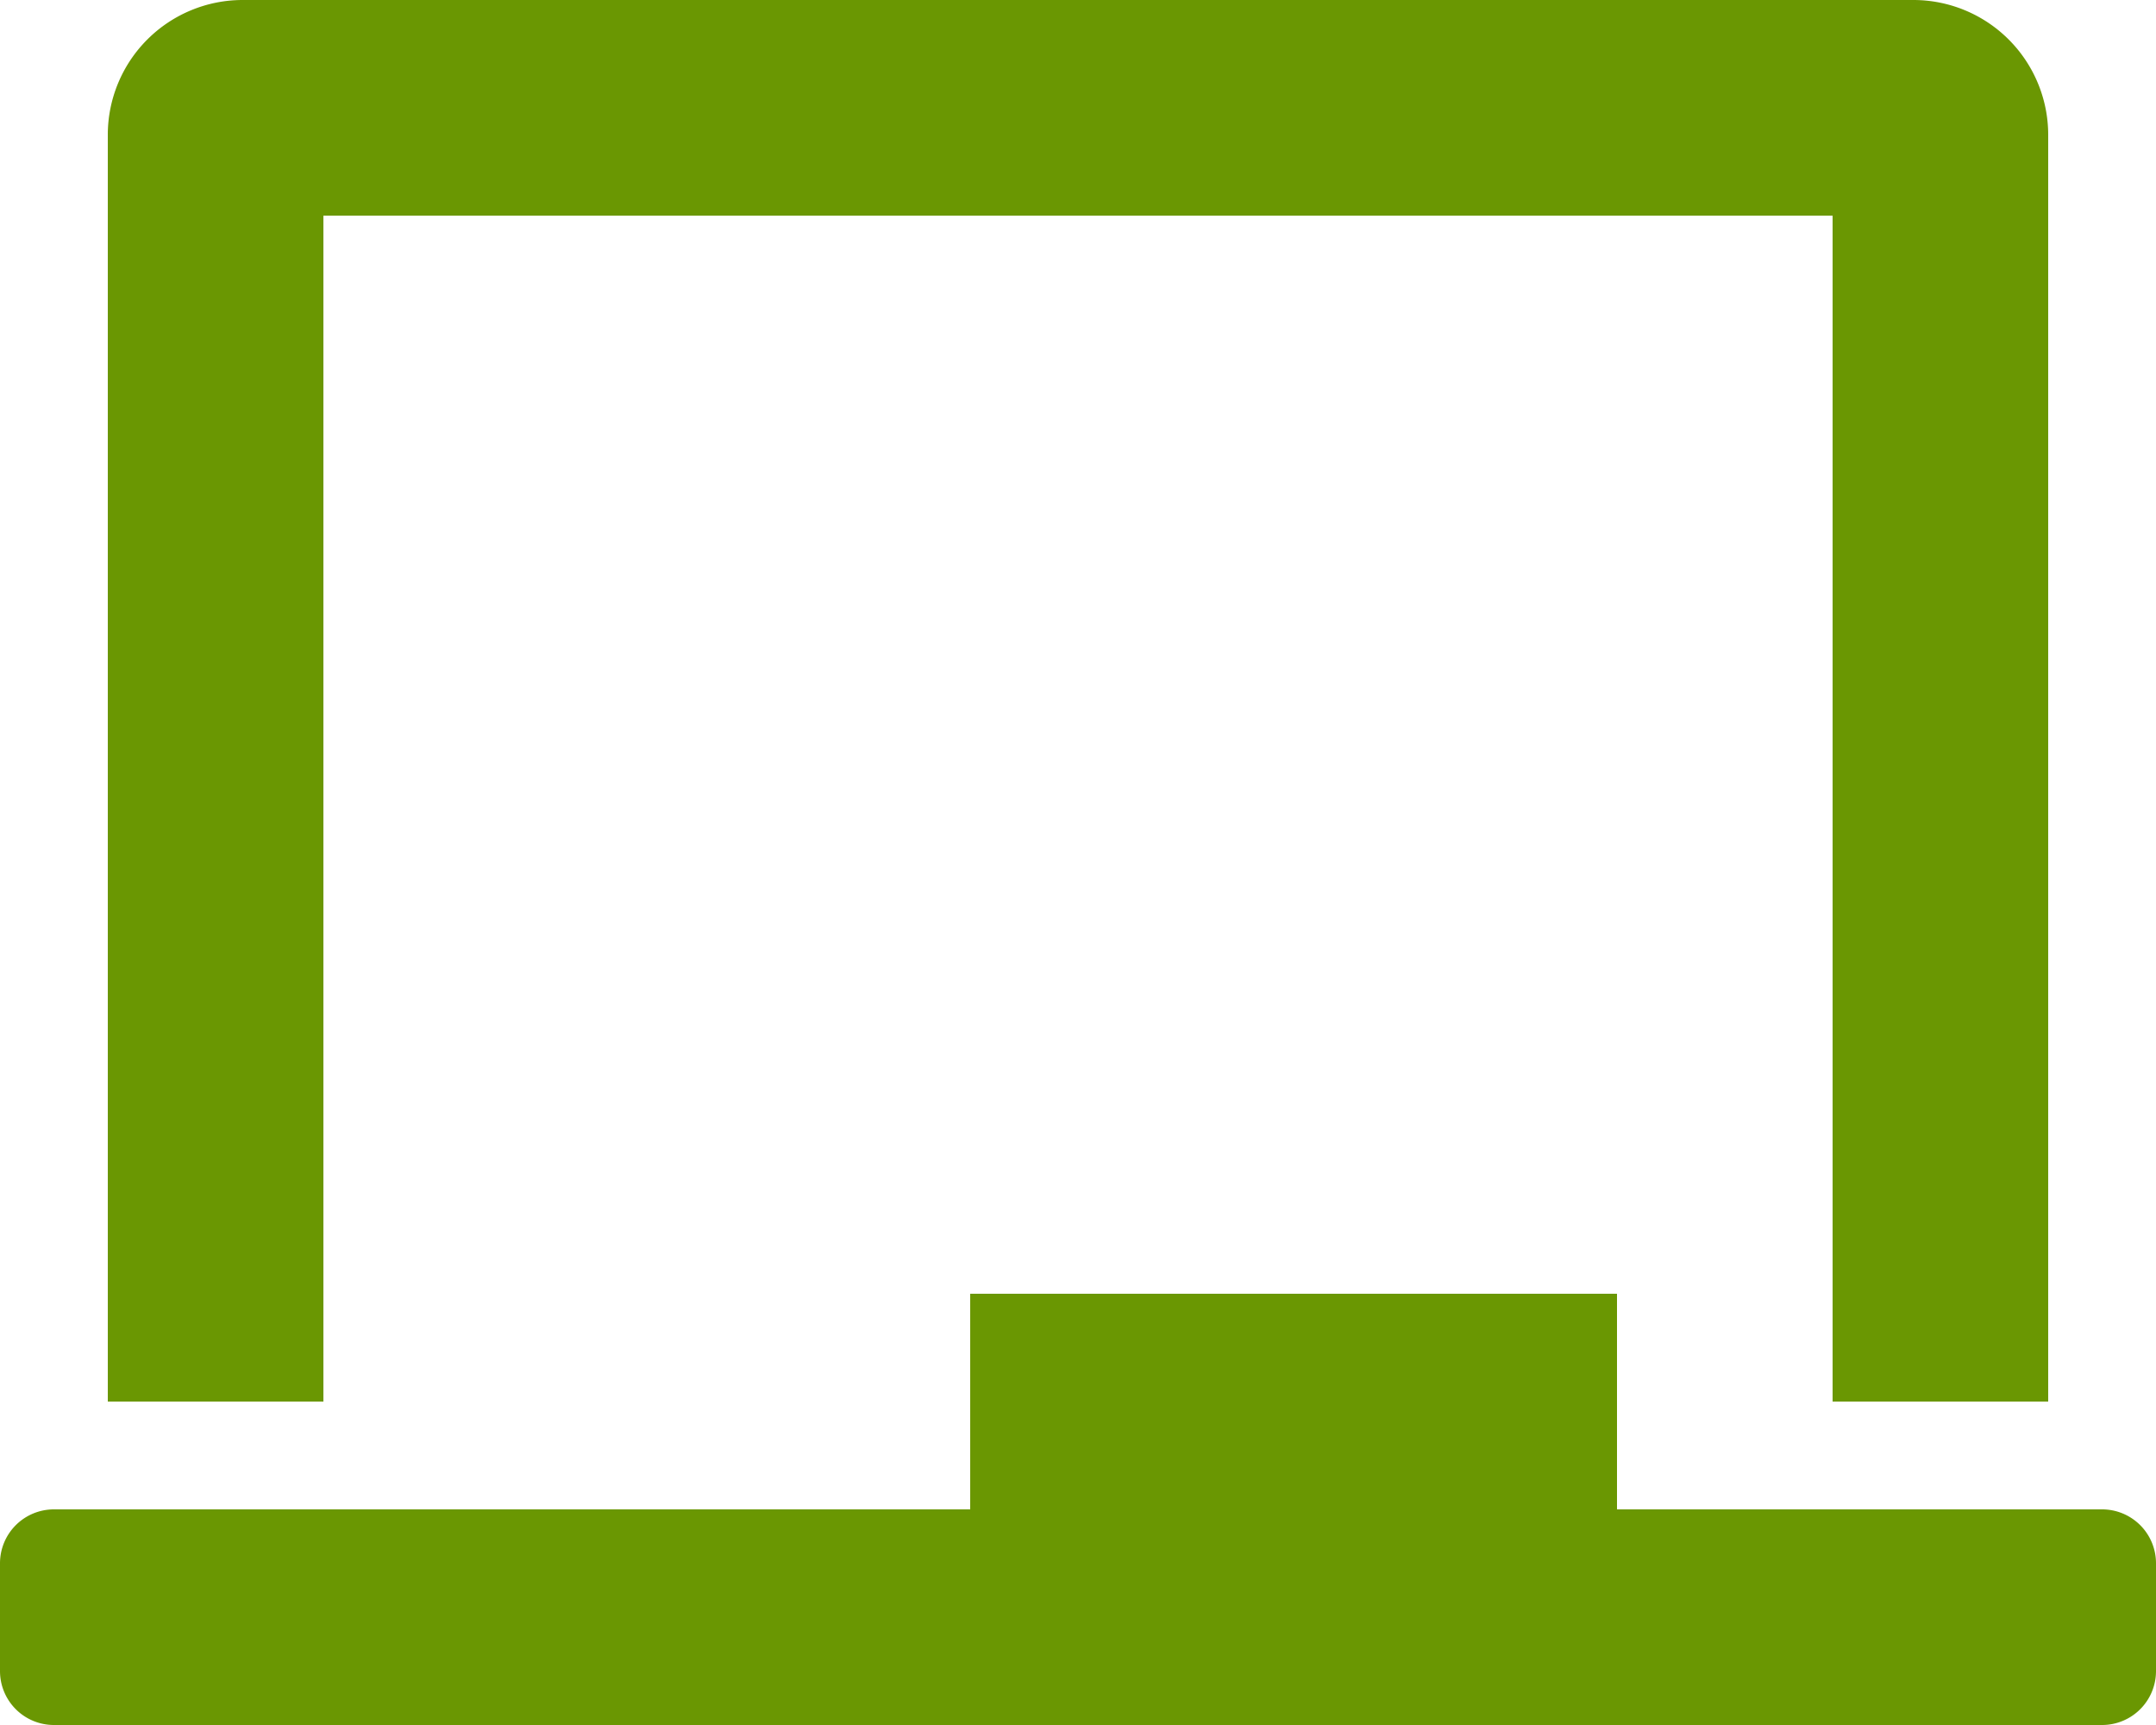
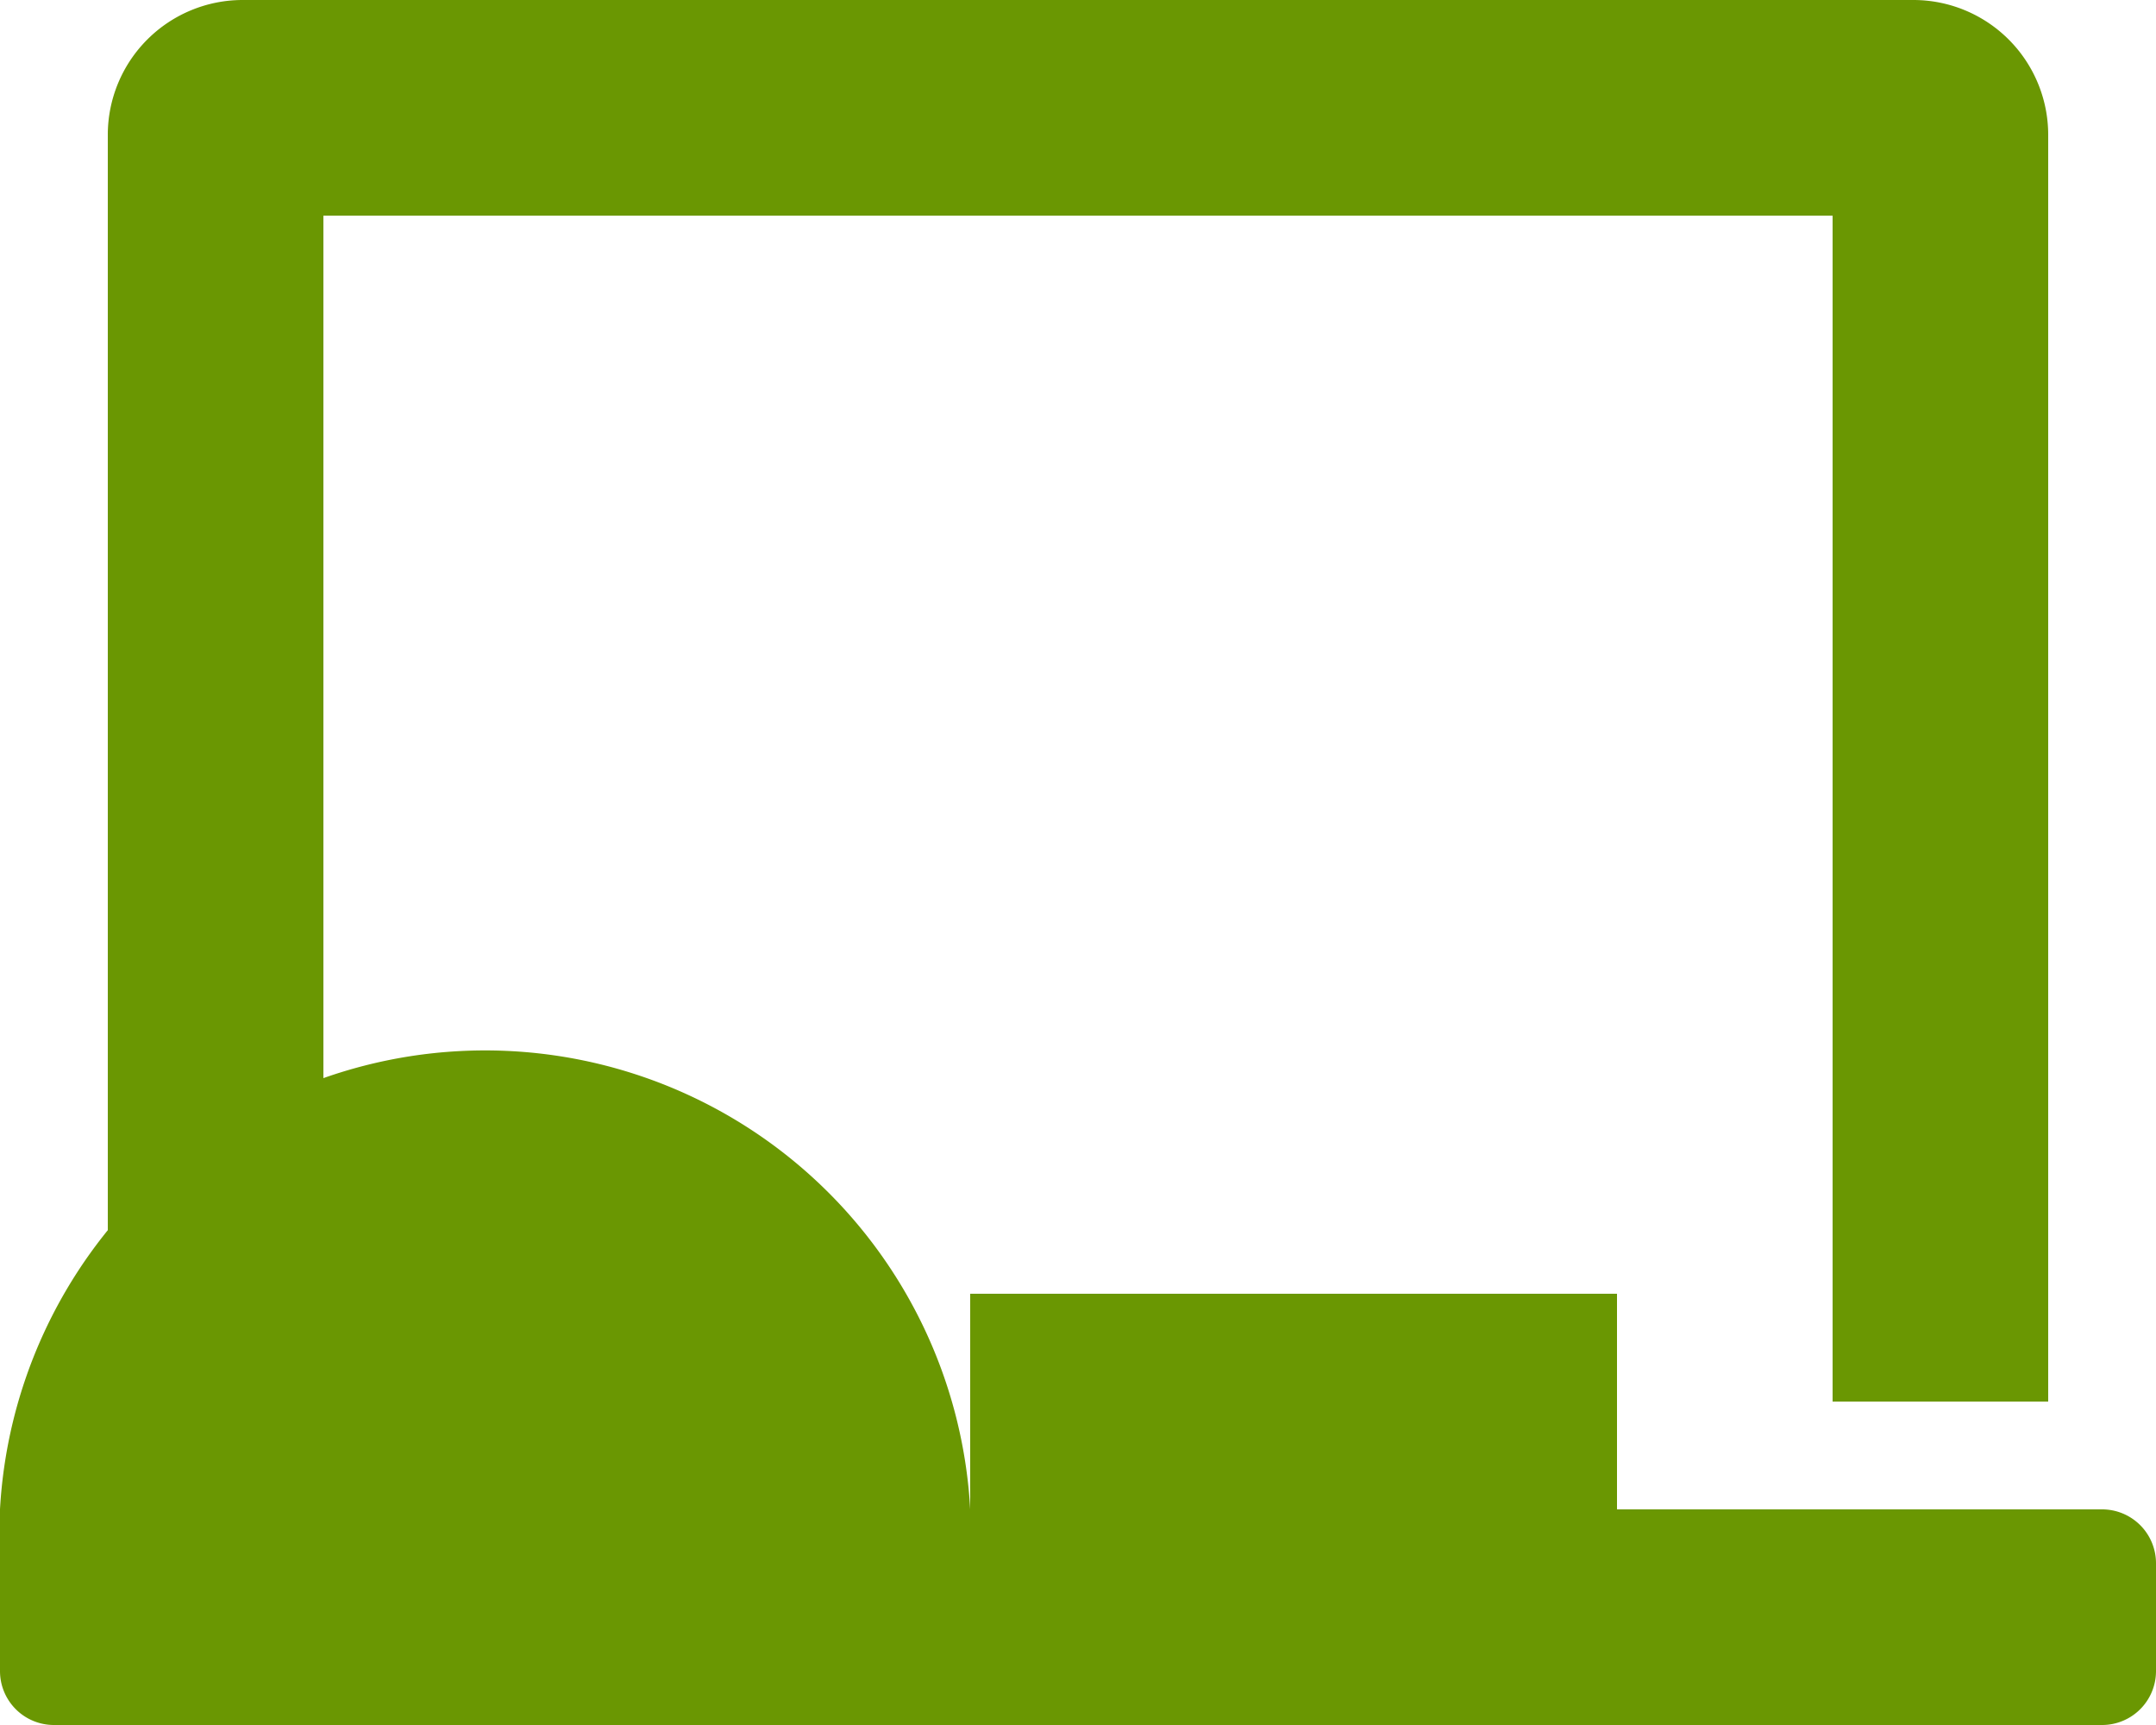
<svg xmlns="http://www.w3.org/2000/svg" width="30" height="24" viewBox="0 0 30 24">
-   <path id="chalkboard" d="M4.5-18h21V-1.5h3V-19.125A1.877,1.877,0,0,0,26.625-21H3.375A1.877,1.877,0,0,0,1.5-19.125V-1.5h3ZM29.25,0H22.5V-3h-9V0H.75A.75.75,0,0,0,0,.75v1.5A.75.75,0,0,0,.75,3h28.5A.75.75,0,0,0,30,2.25V.75A.75.75,0,0,0,29.25,0Z" transform="translate(0 21)" fill="#6a9702" />
+   <path id="chalkboard" d="M4.5-18h21V-1.5h3V-19.125A1.877,1.877,0,0,0,26.625-21H3.375A1.877,1.877,0,0,0,1.5-19.125V-1.5h3ZM29.25,0H22.5V-3h-9V0A.75.75,0,0,0,0,.75v1.5A.75.75,0,0,0,.75,3h28.5A.75.75,0,0,0,30,2.25V.75A.75.75,0,0,0,29.25,0Z" transform="translate(0 21)" fill="#6a9702" />
</svg>